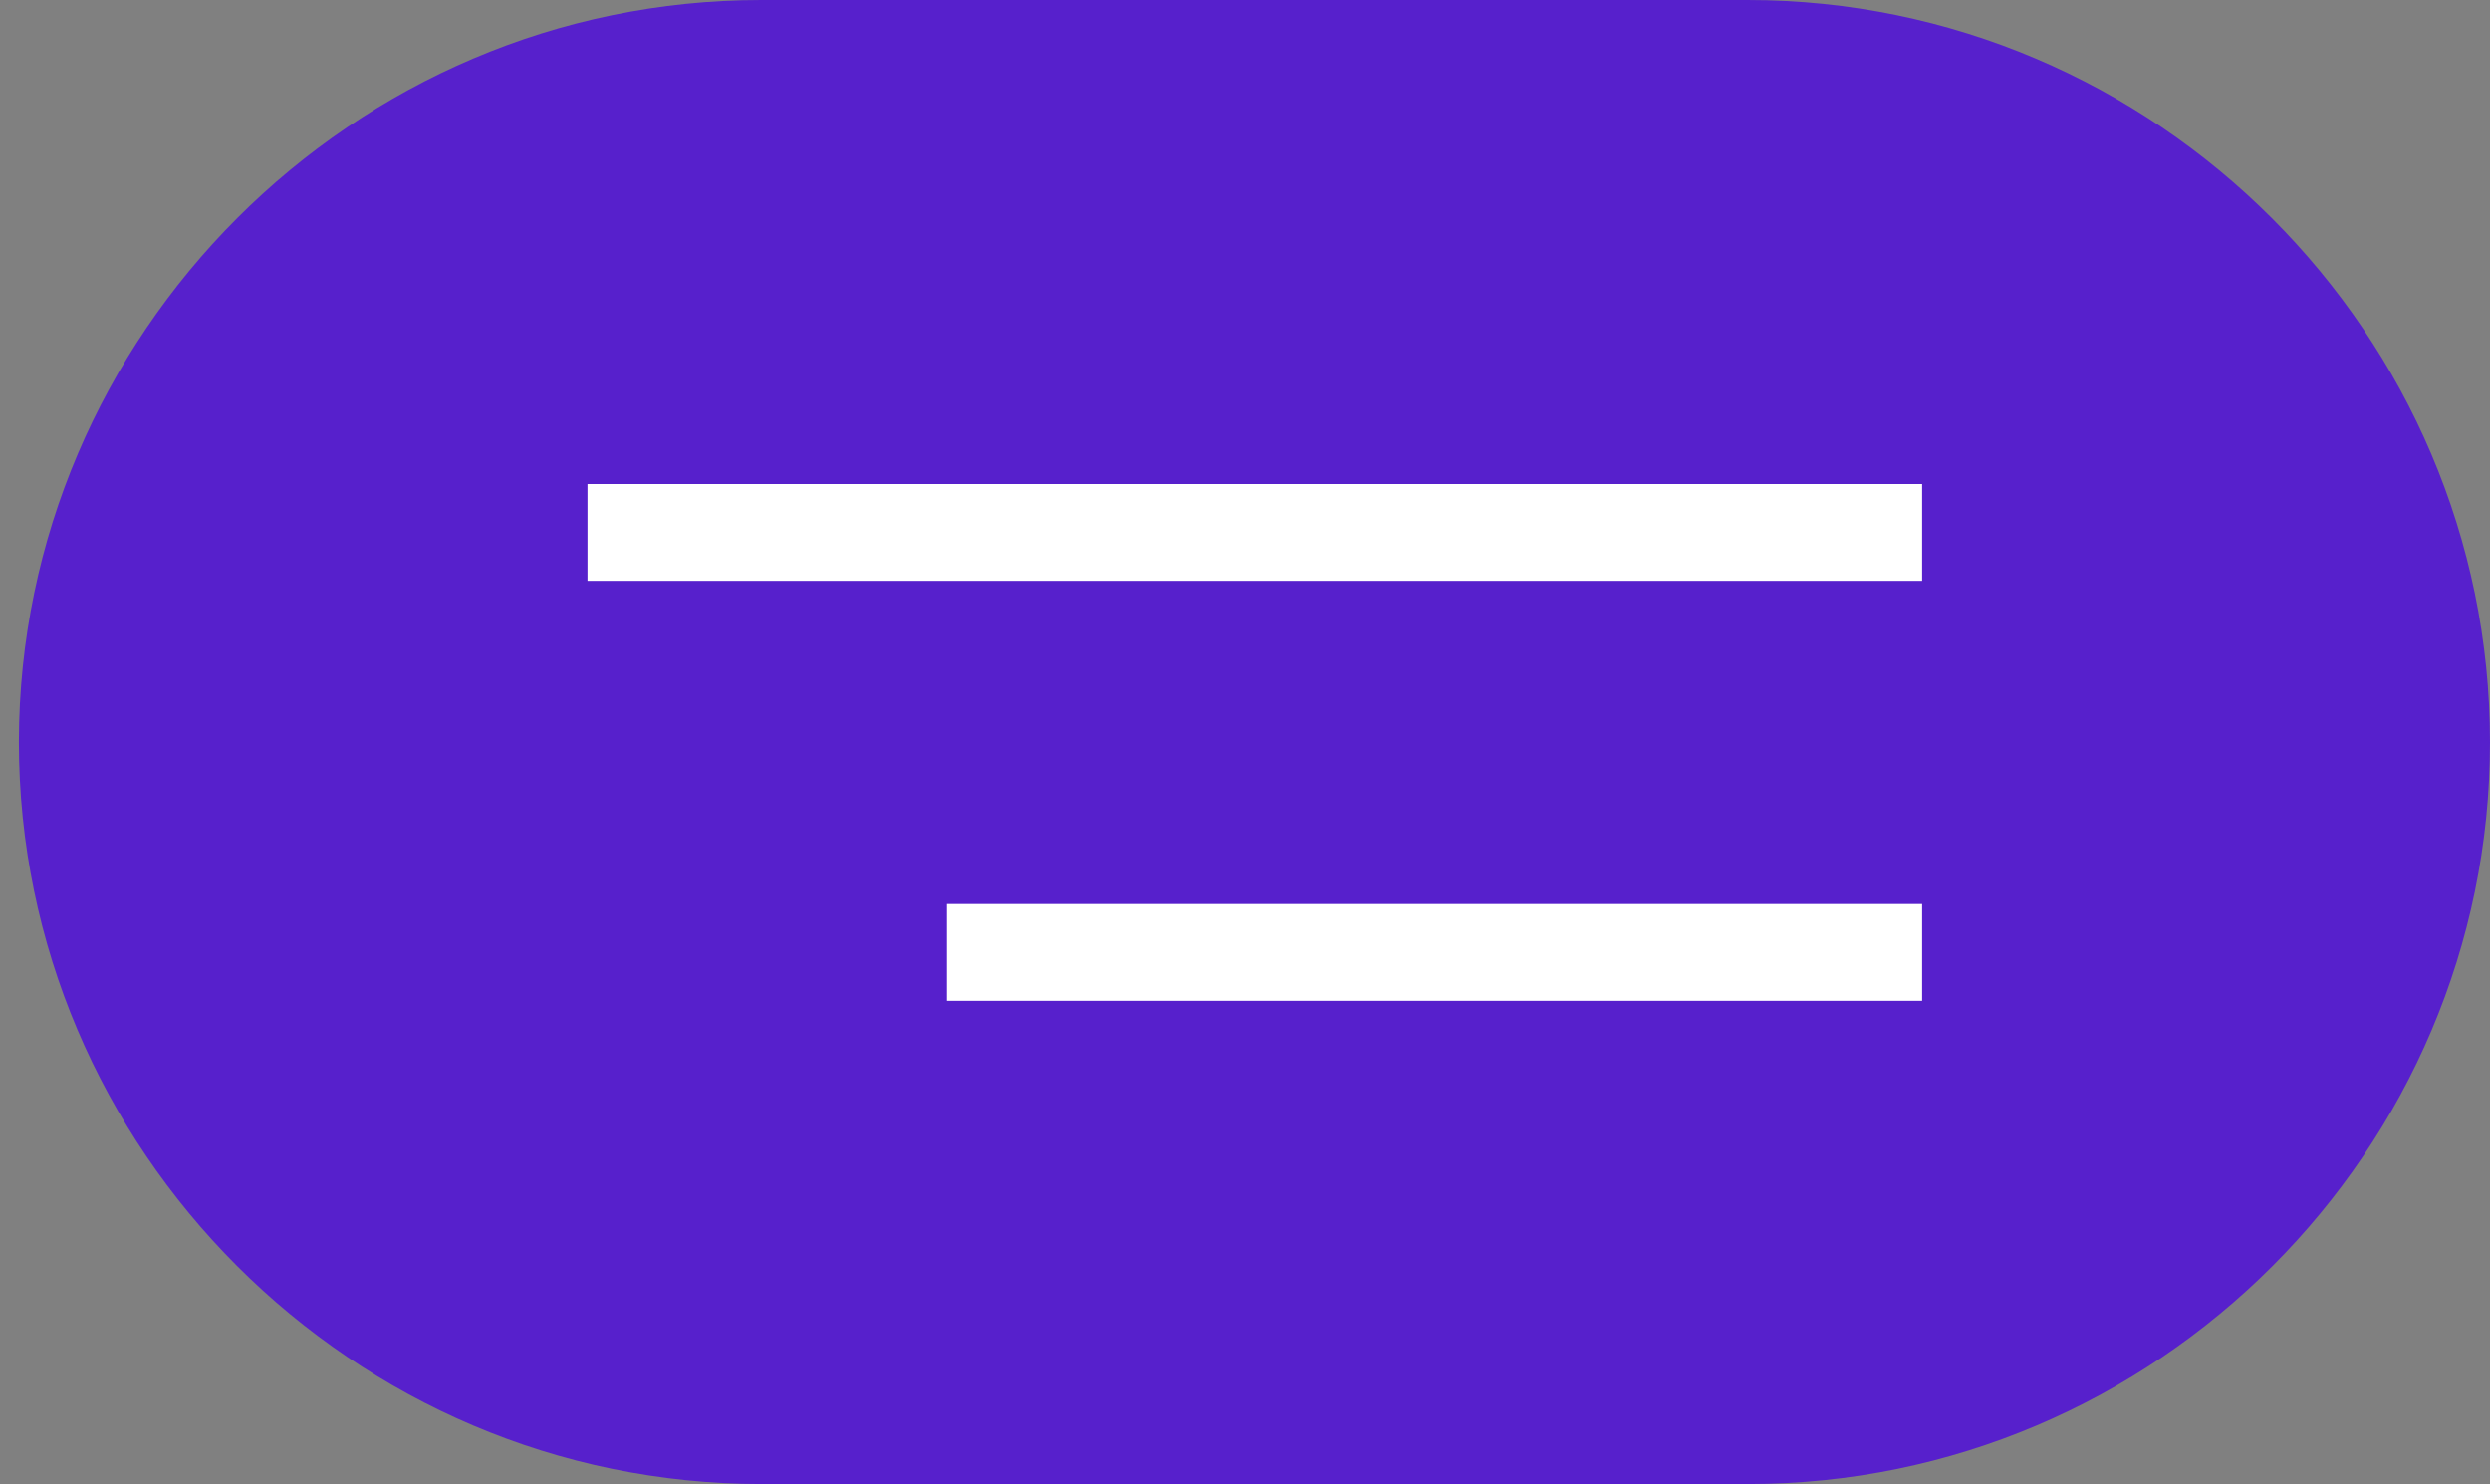
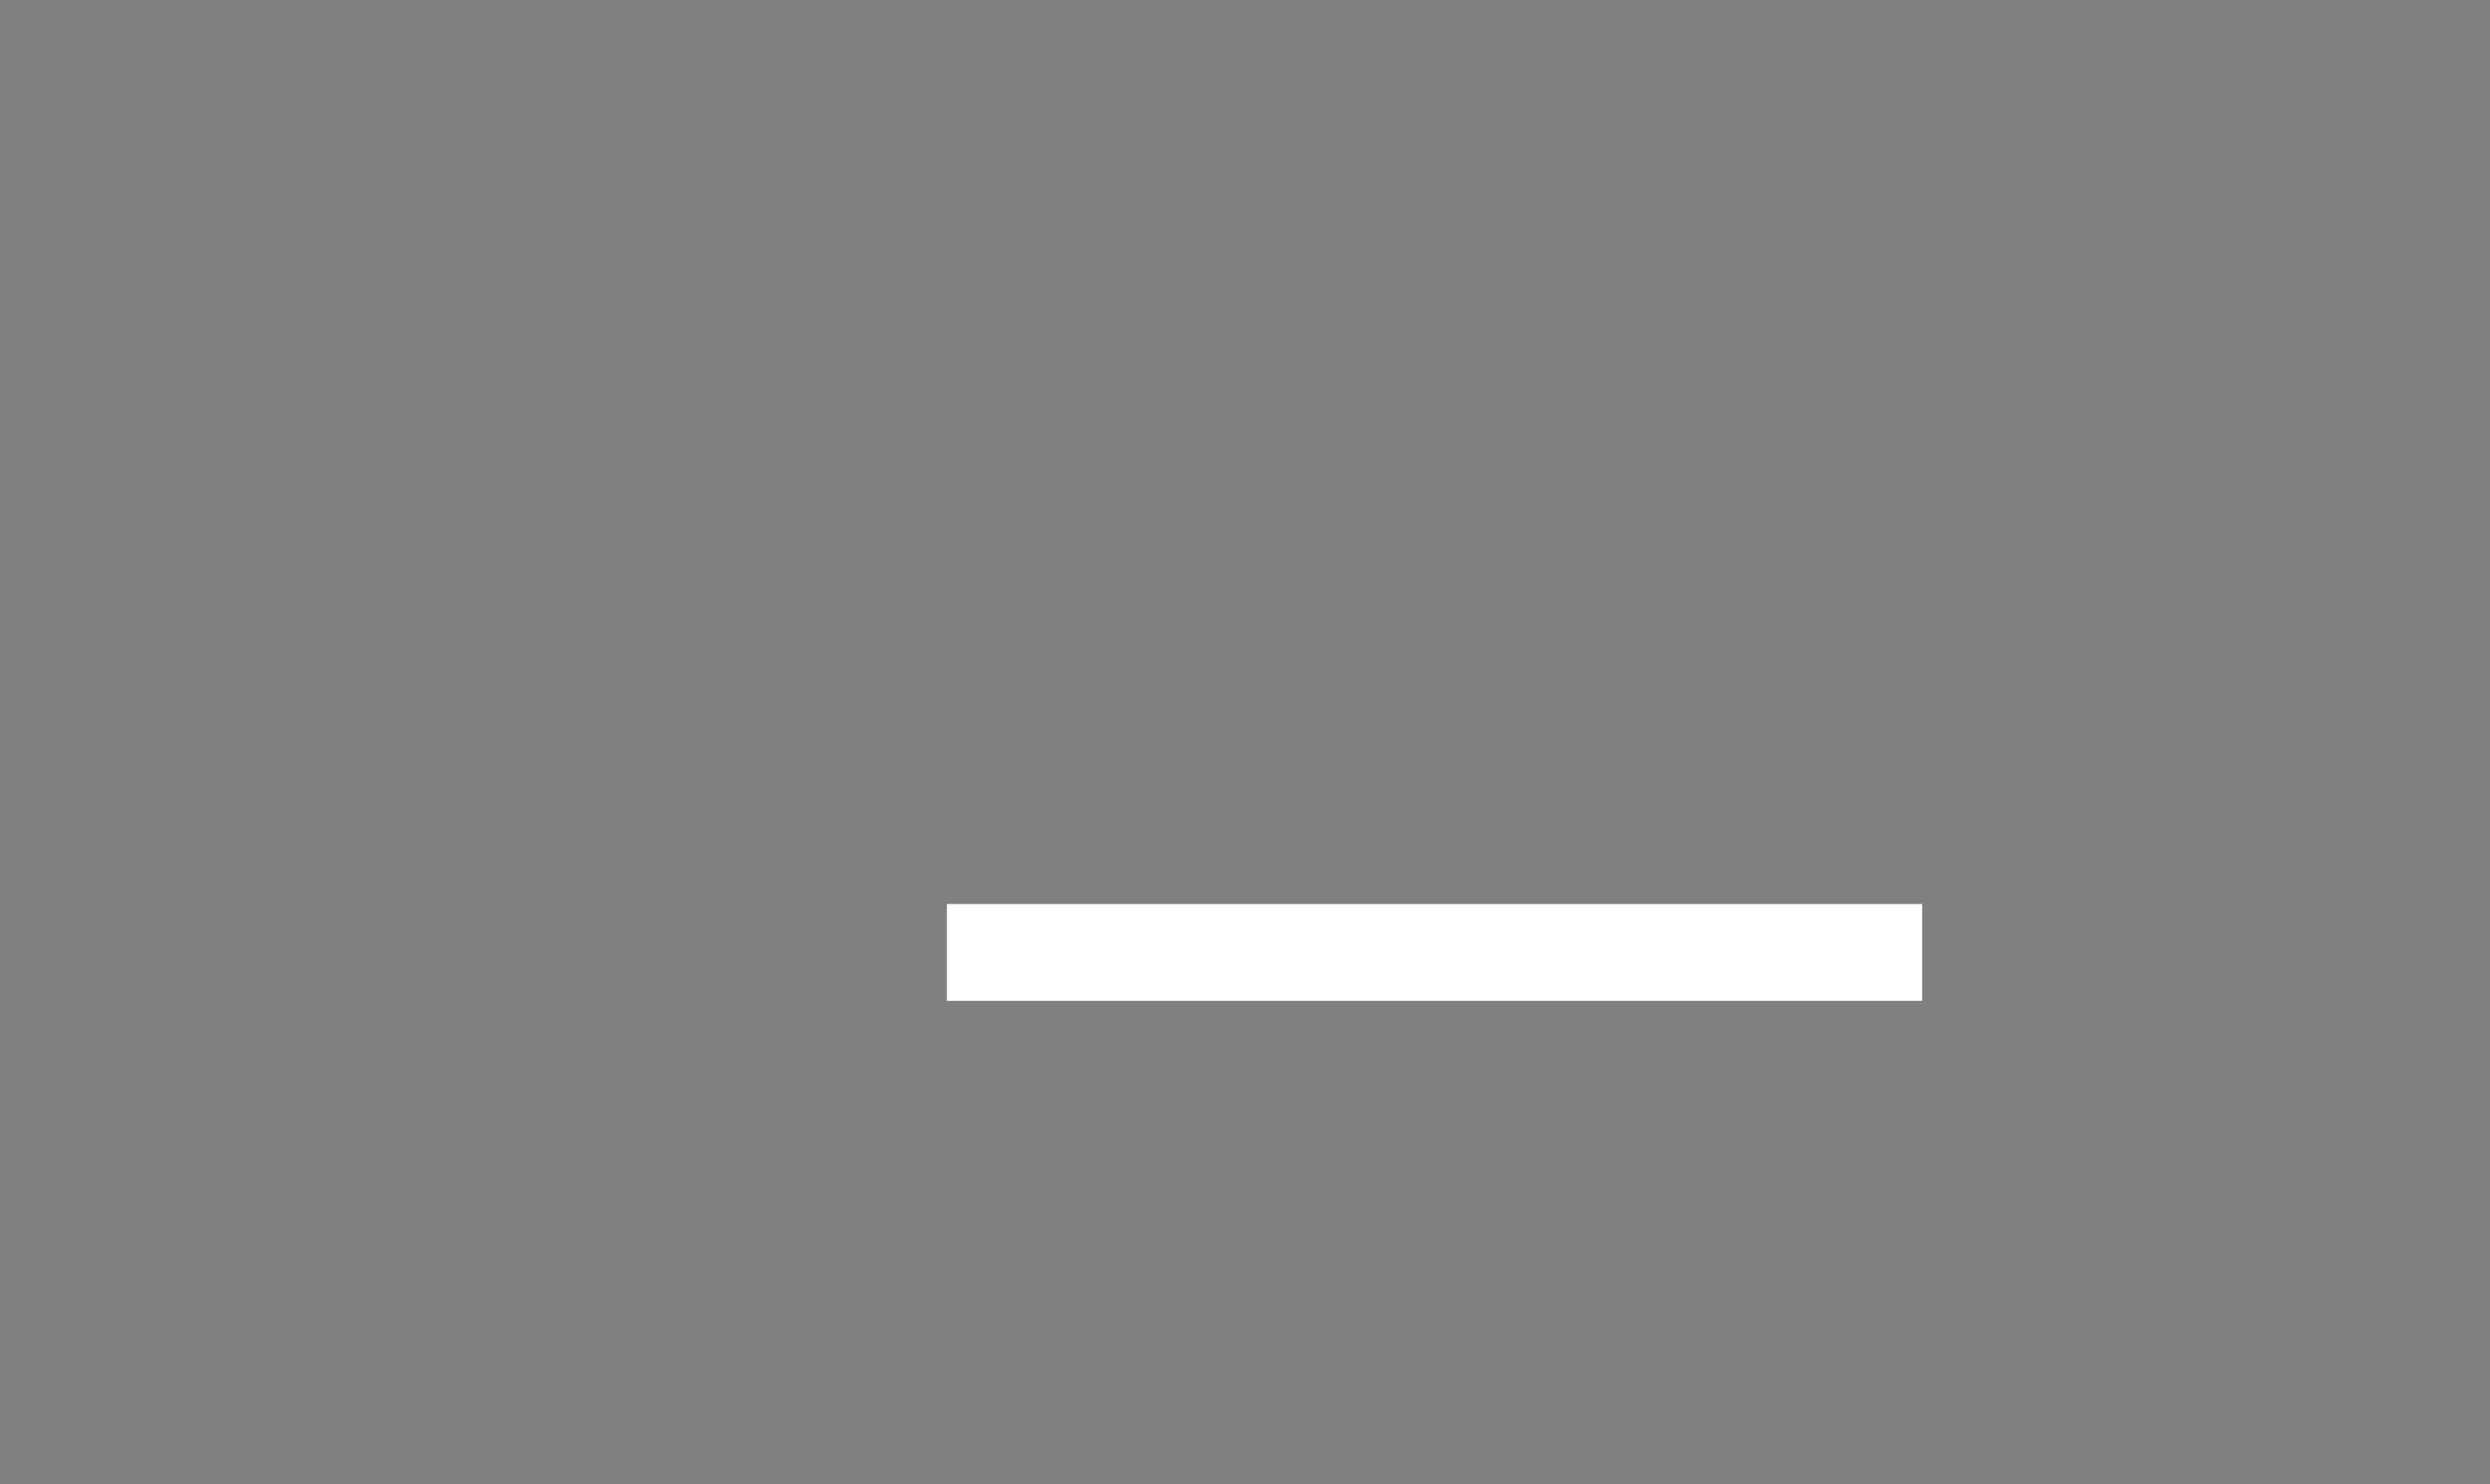
<svg xmlns="http://www.w3.org/2000/svg" version="1.1" id="Layer_1" x="0px" y="0px" viewBox="0 0 316.6 188.7" style="enable-background:new 0 0 316.6 188.7;" xml:space="preserve">
  <rect x="0" y="0" width="316.6" height="188.7" fill="#808080" stroke="none" />
  <style type="text/css">
	.st0{fill:#5720CC;}
	.st1{fill:none;stroke:#FFFFFF;stroke-width:12.307;stroke-miterlimit:10;}
</style>
-   <path class="st0" d="M222.3,188.7H96.8c-51.9,0-94.4-42.5-94.4-94.4v0C2.5,42.5,44.9,0,96.8,0l125.4,0c51.9,0,94.4,42.5,94.4,94.4v0  C316.6,146.3,274.2,188.7,222.3,188.7z" />
  <g>
-     <line class="st1" x1="74.7" y1="67.7" x2="244.4" y2="67.7" />
    <line class="st1" x1="120.4" y1="121.1" x2="244.4" y2="121.1" />
  </g>
</svg>